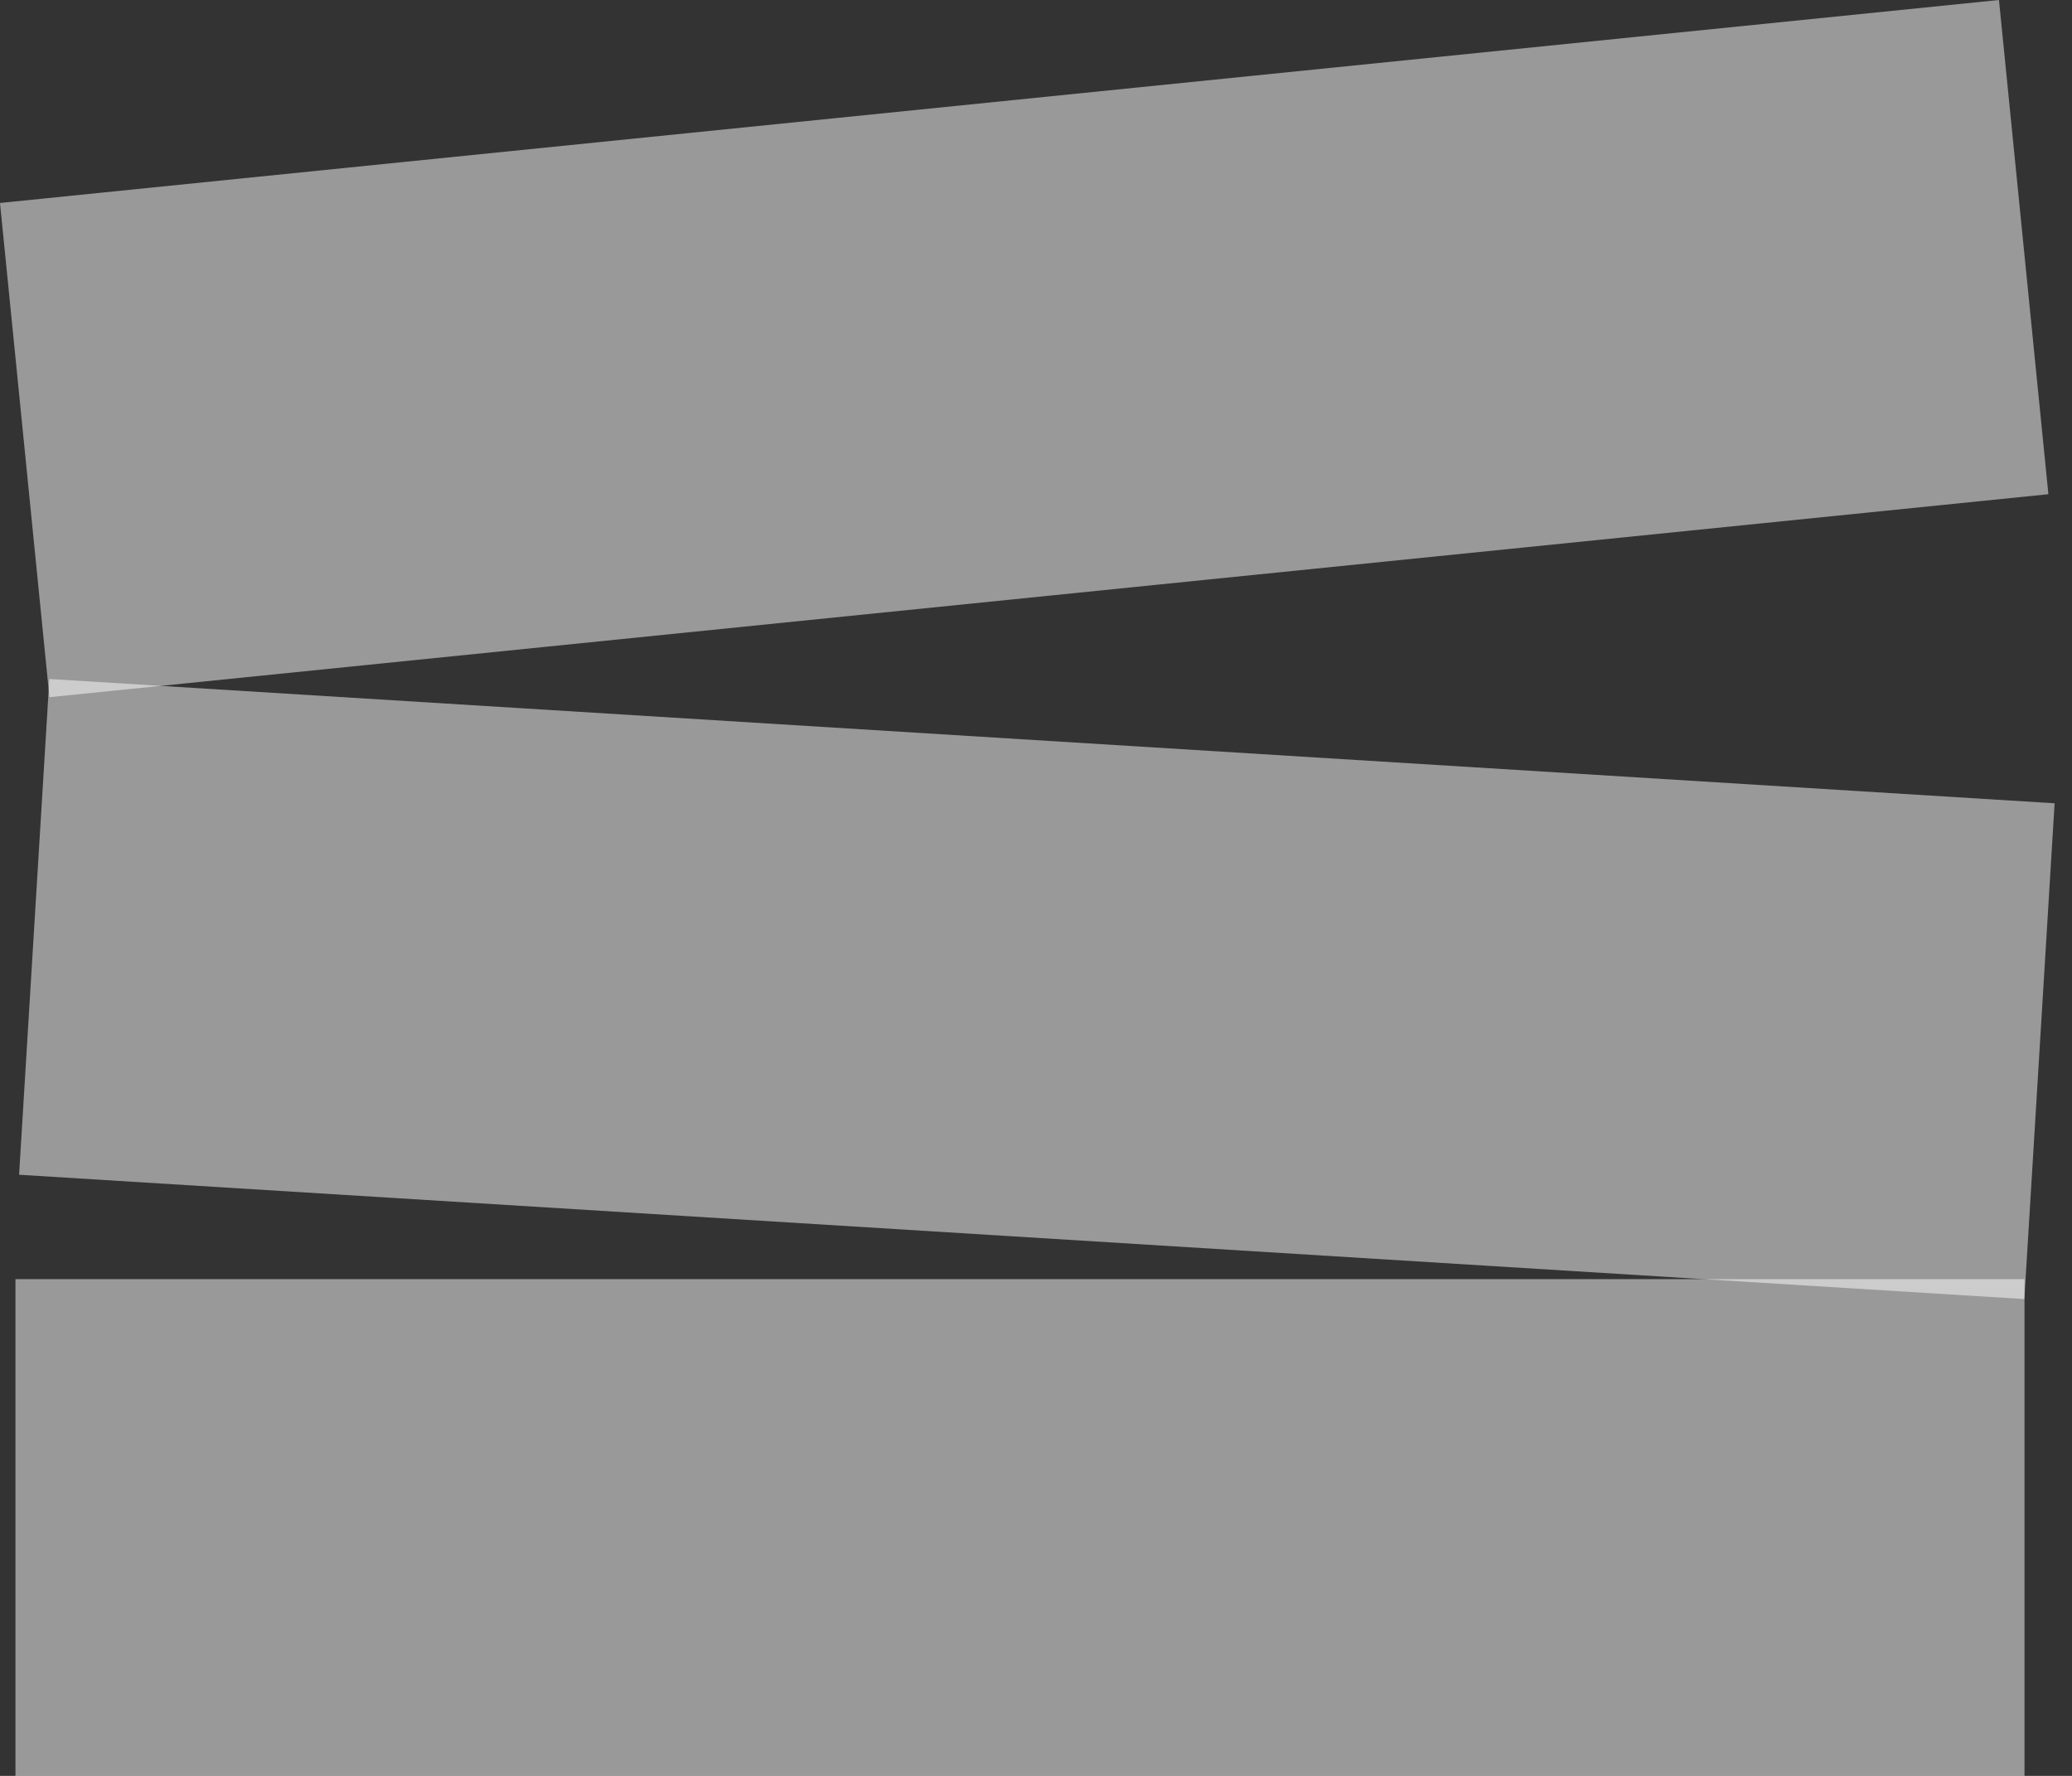
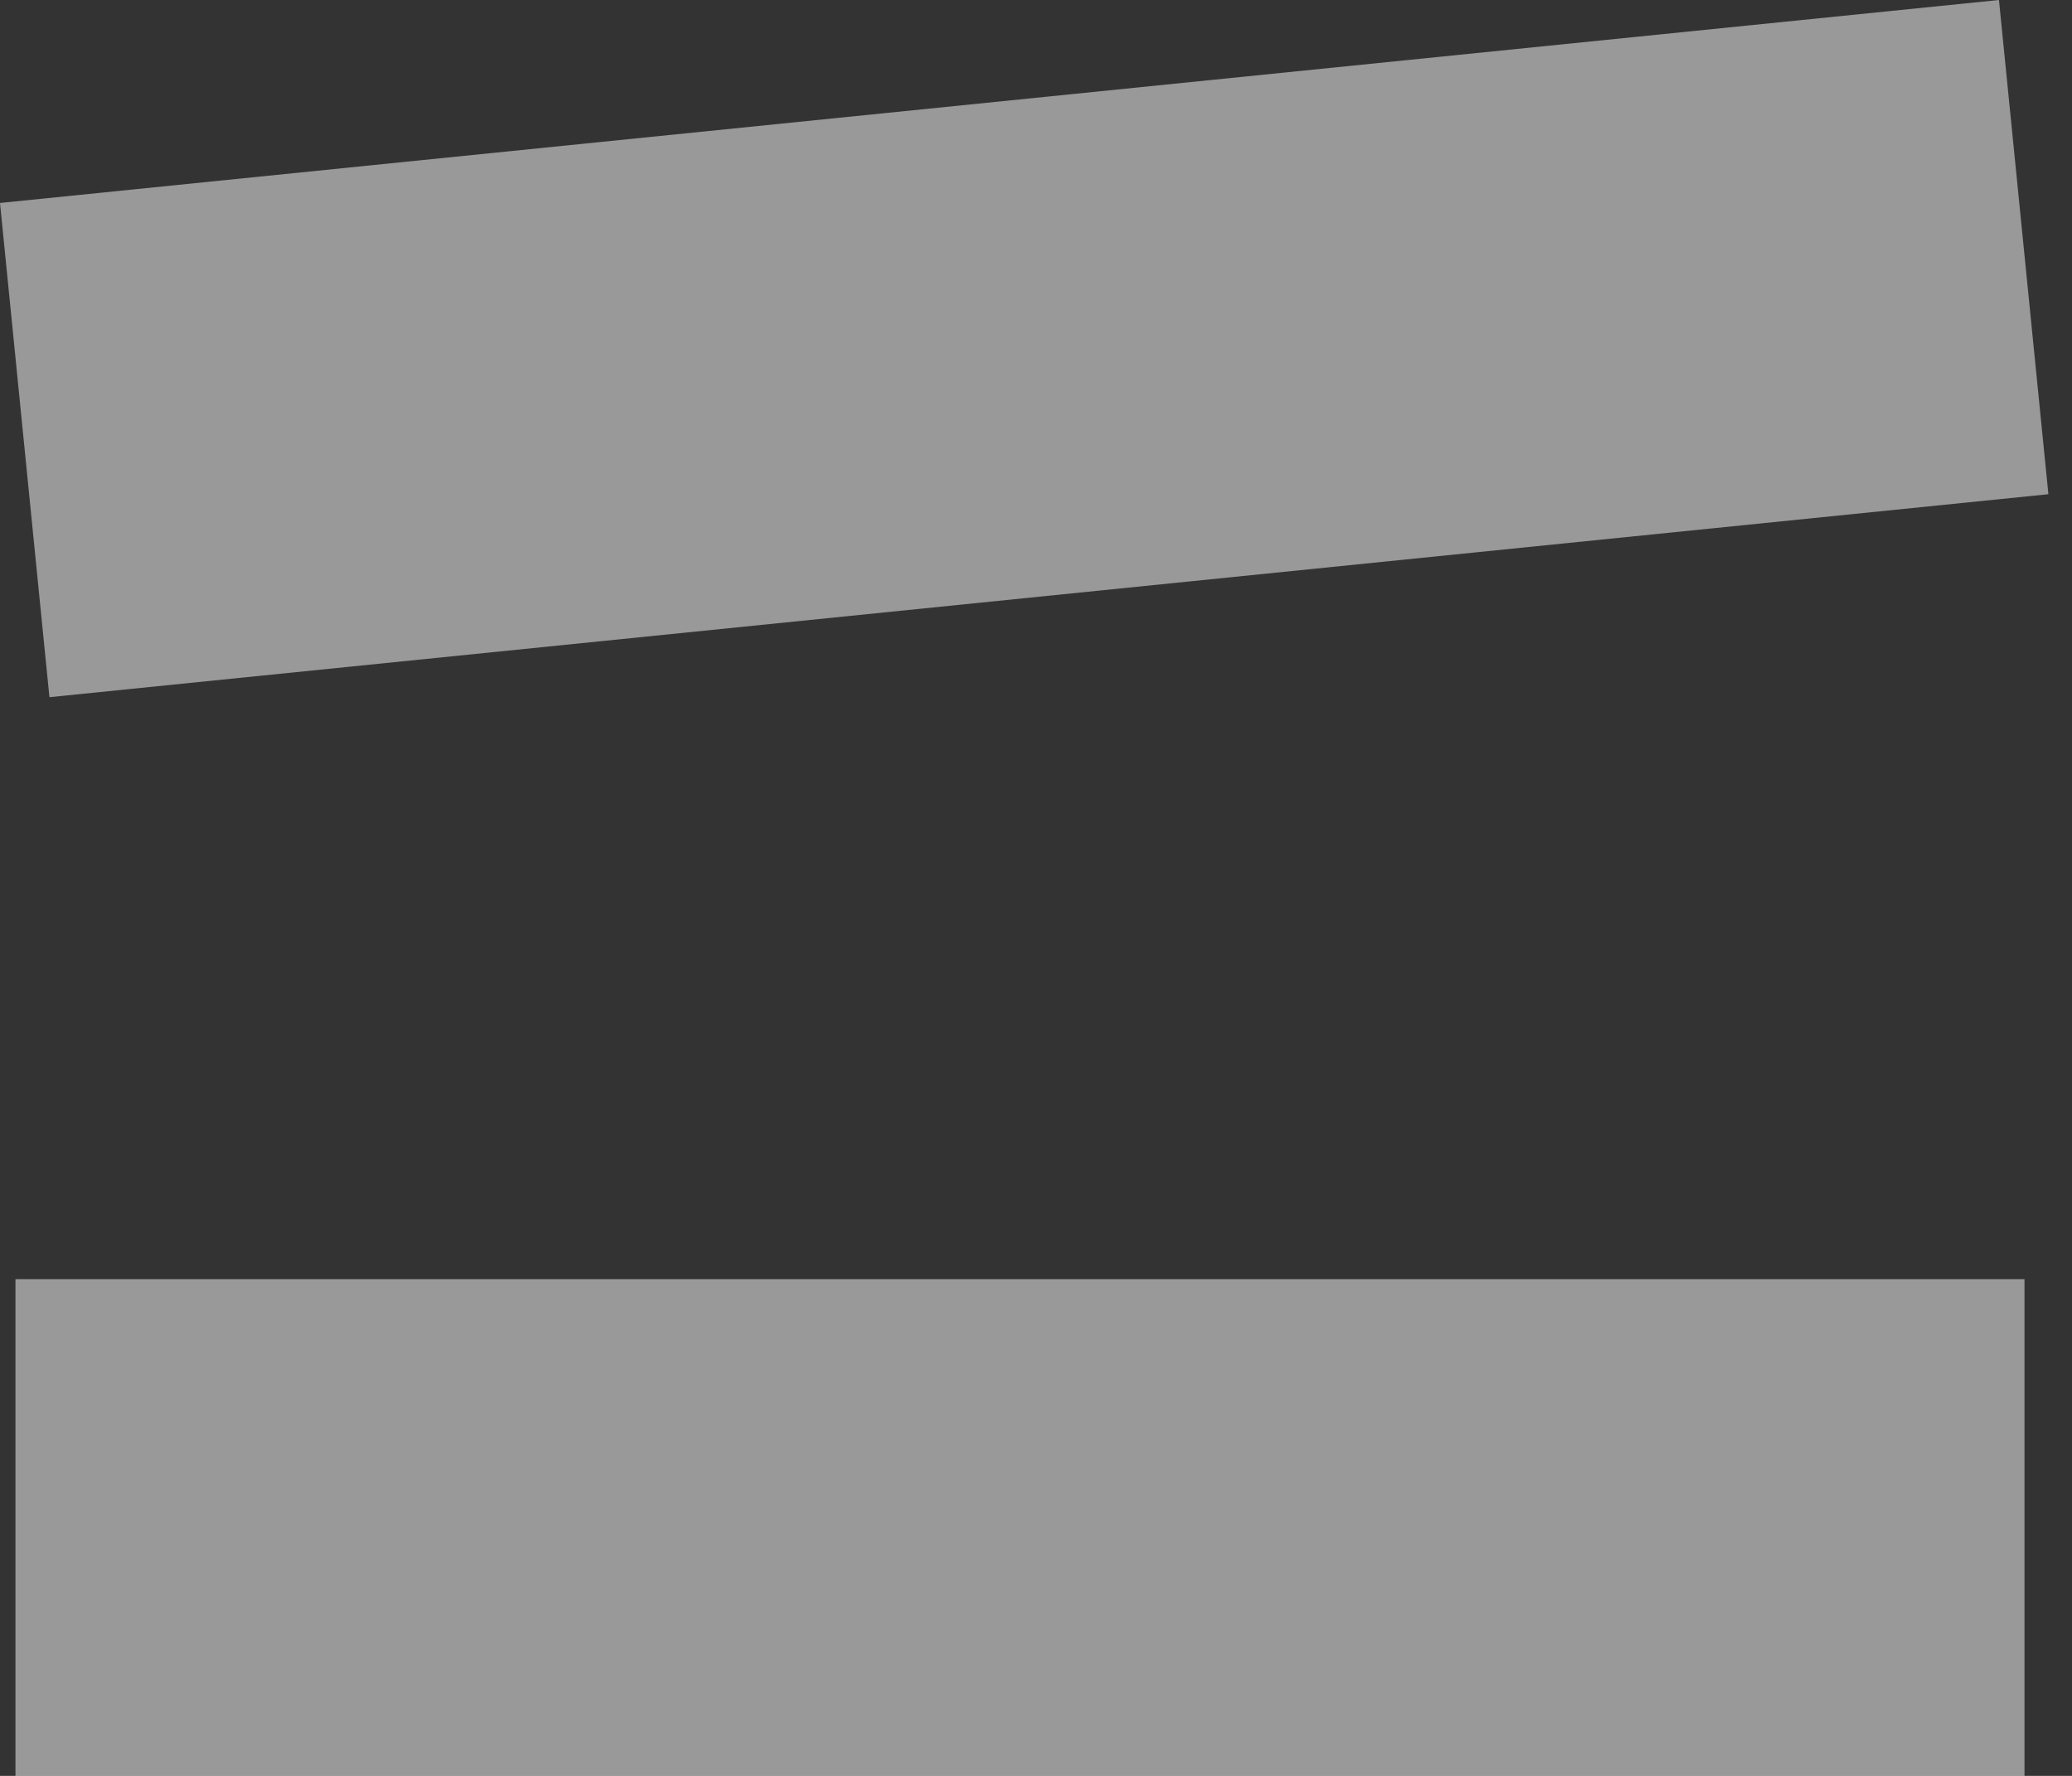
<svg xmlns="http://www.w3.org/2000/svg" width="28" height="24" viewBox="0 0 28 24" fill="none">
  <rect x="0" y="0" width="28" height="24" fill="#333333" stroke="none" />
  <path d="M0.209 17.287H27.358V24H0.209V17.287Z" fill="white" fill-opacity="0.5" />
-   <path d="M0.667 9.176L27.765 10.856L27.356 17.556L0.258 15.876L0.667 9.176Z" fill="white" fill-opacity="0.5" />
-   <path d="M0 2.743L27.013 0L27.681 6.679L0.668 9.422L0 2.743Z" fill="white" fill-opacity="0.5" />
+   <path d="M0 2.743L27.013 0L27.681 6.679L0.668 9.422Z" fill="white" fill-opacity="0.5" />
</svg>